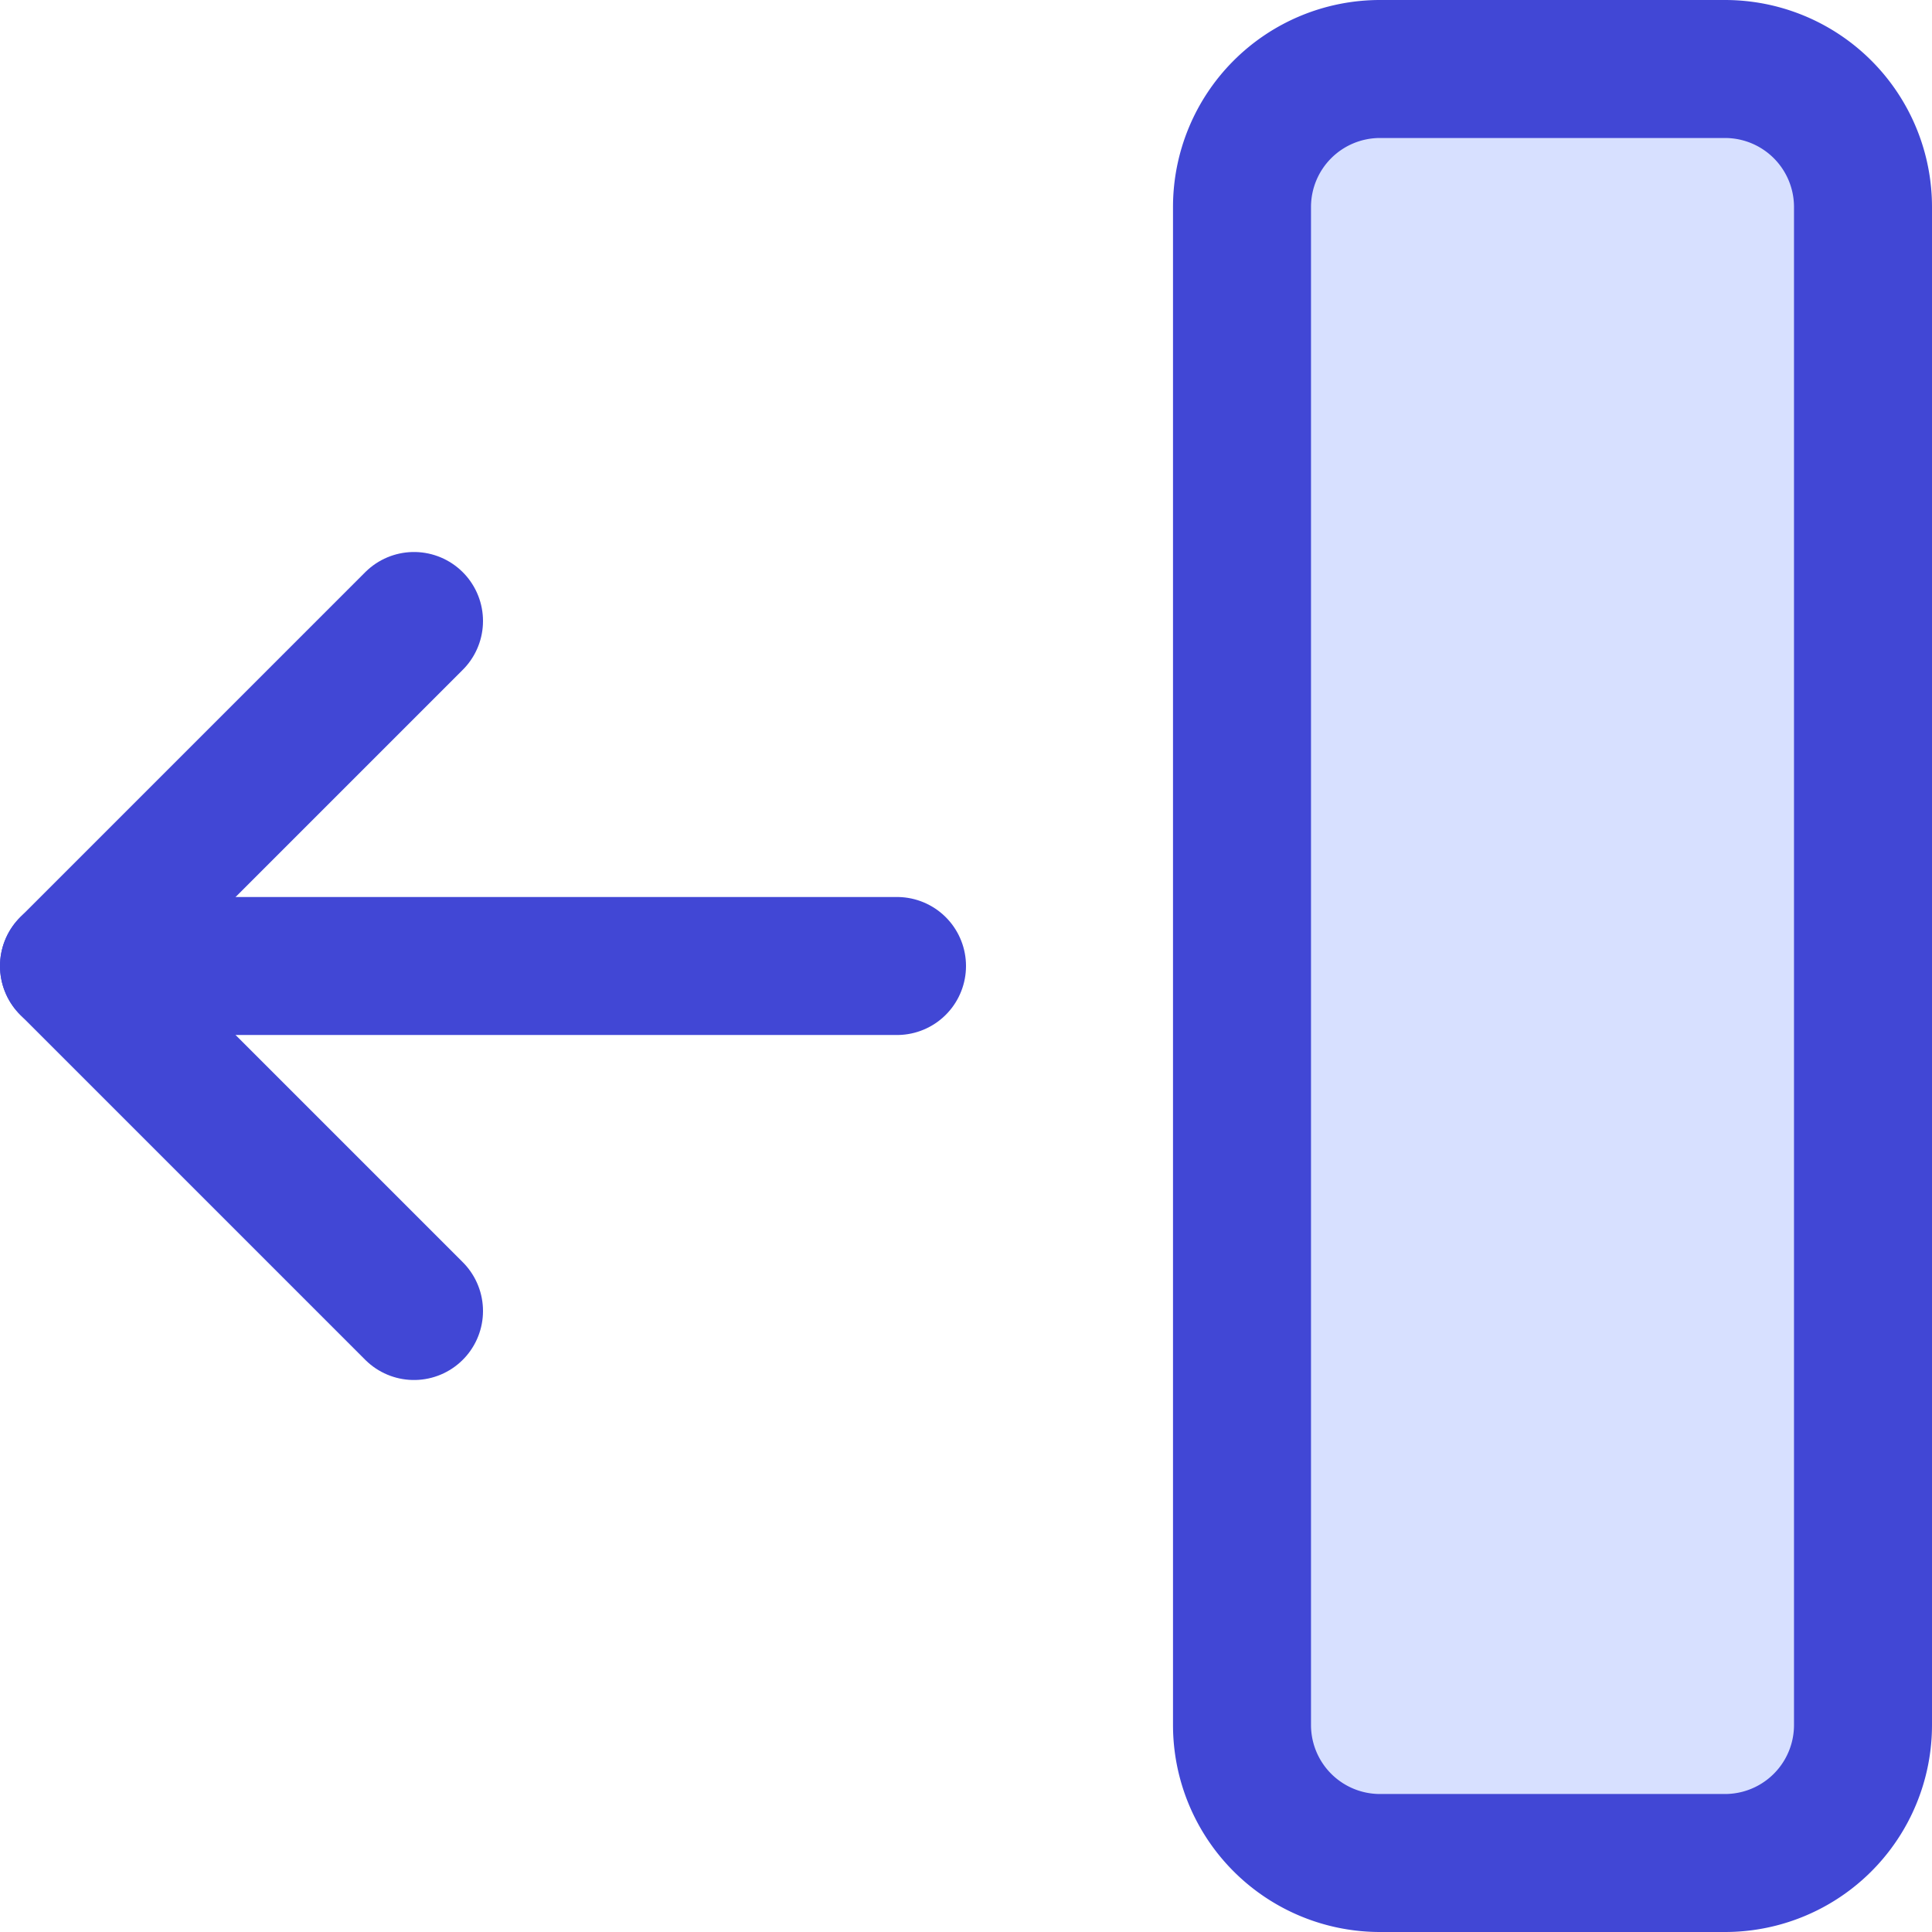
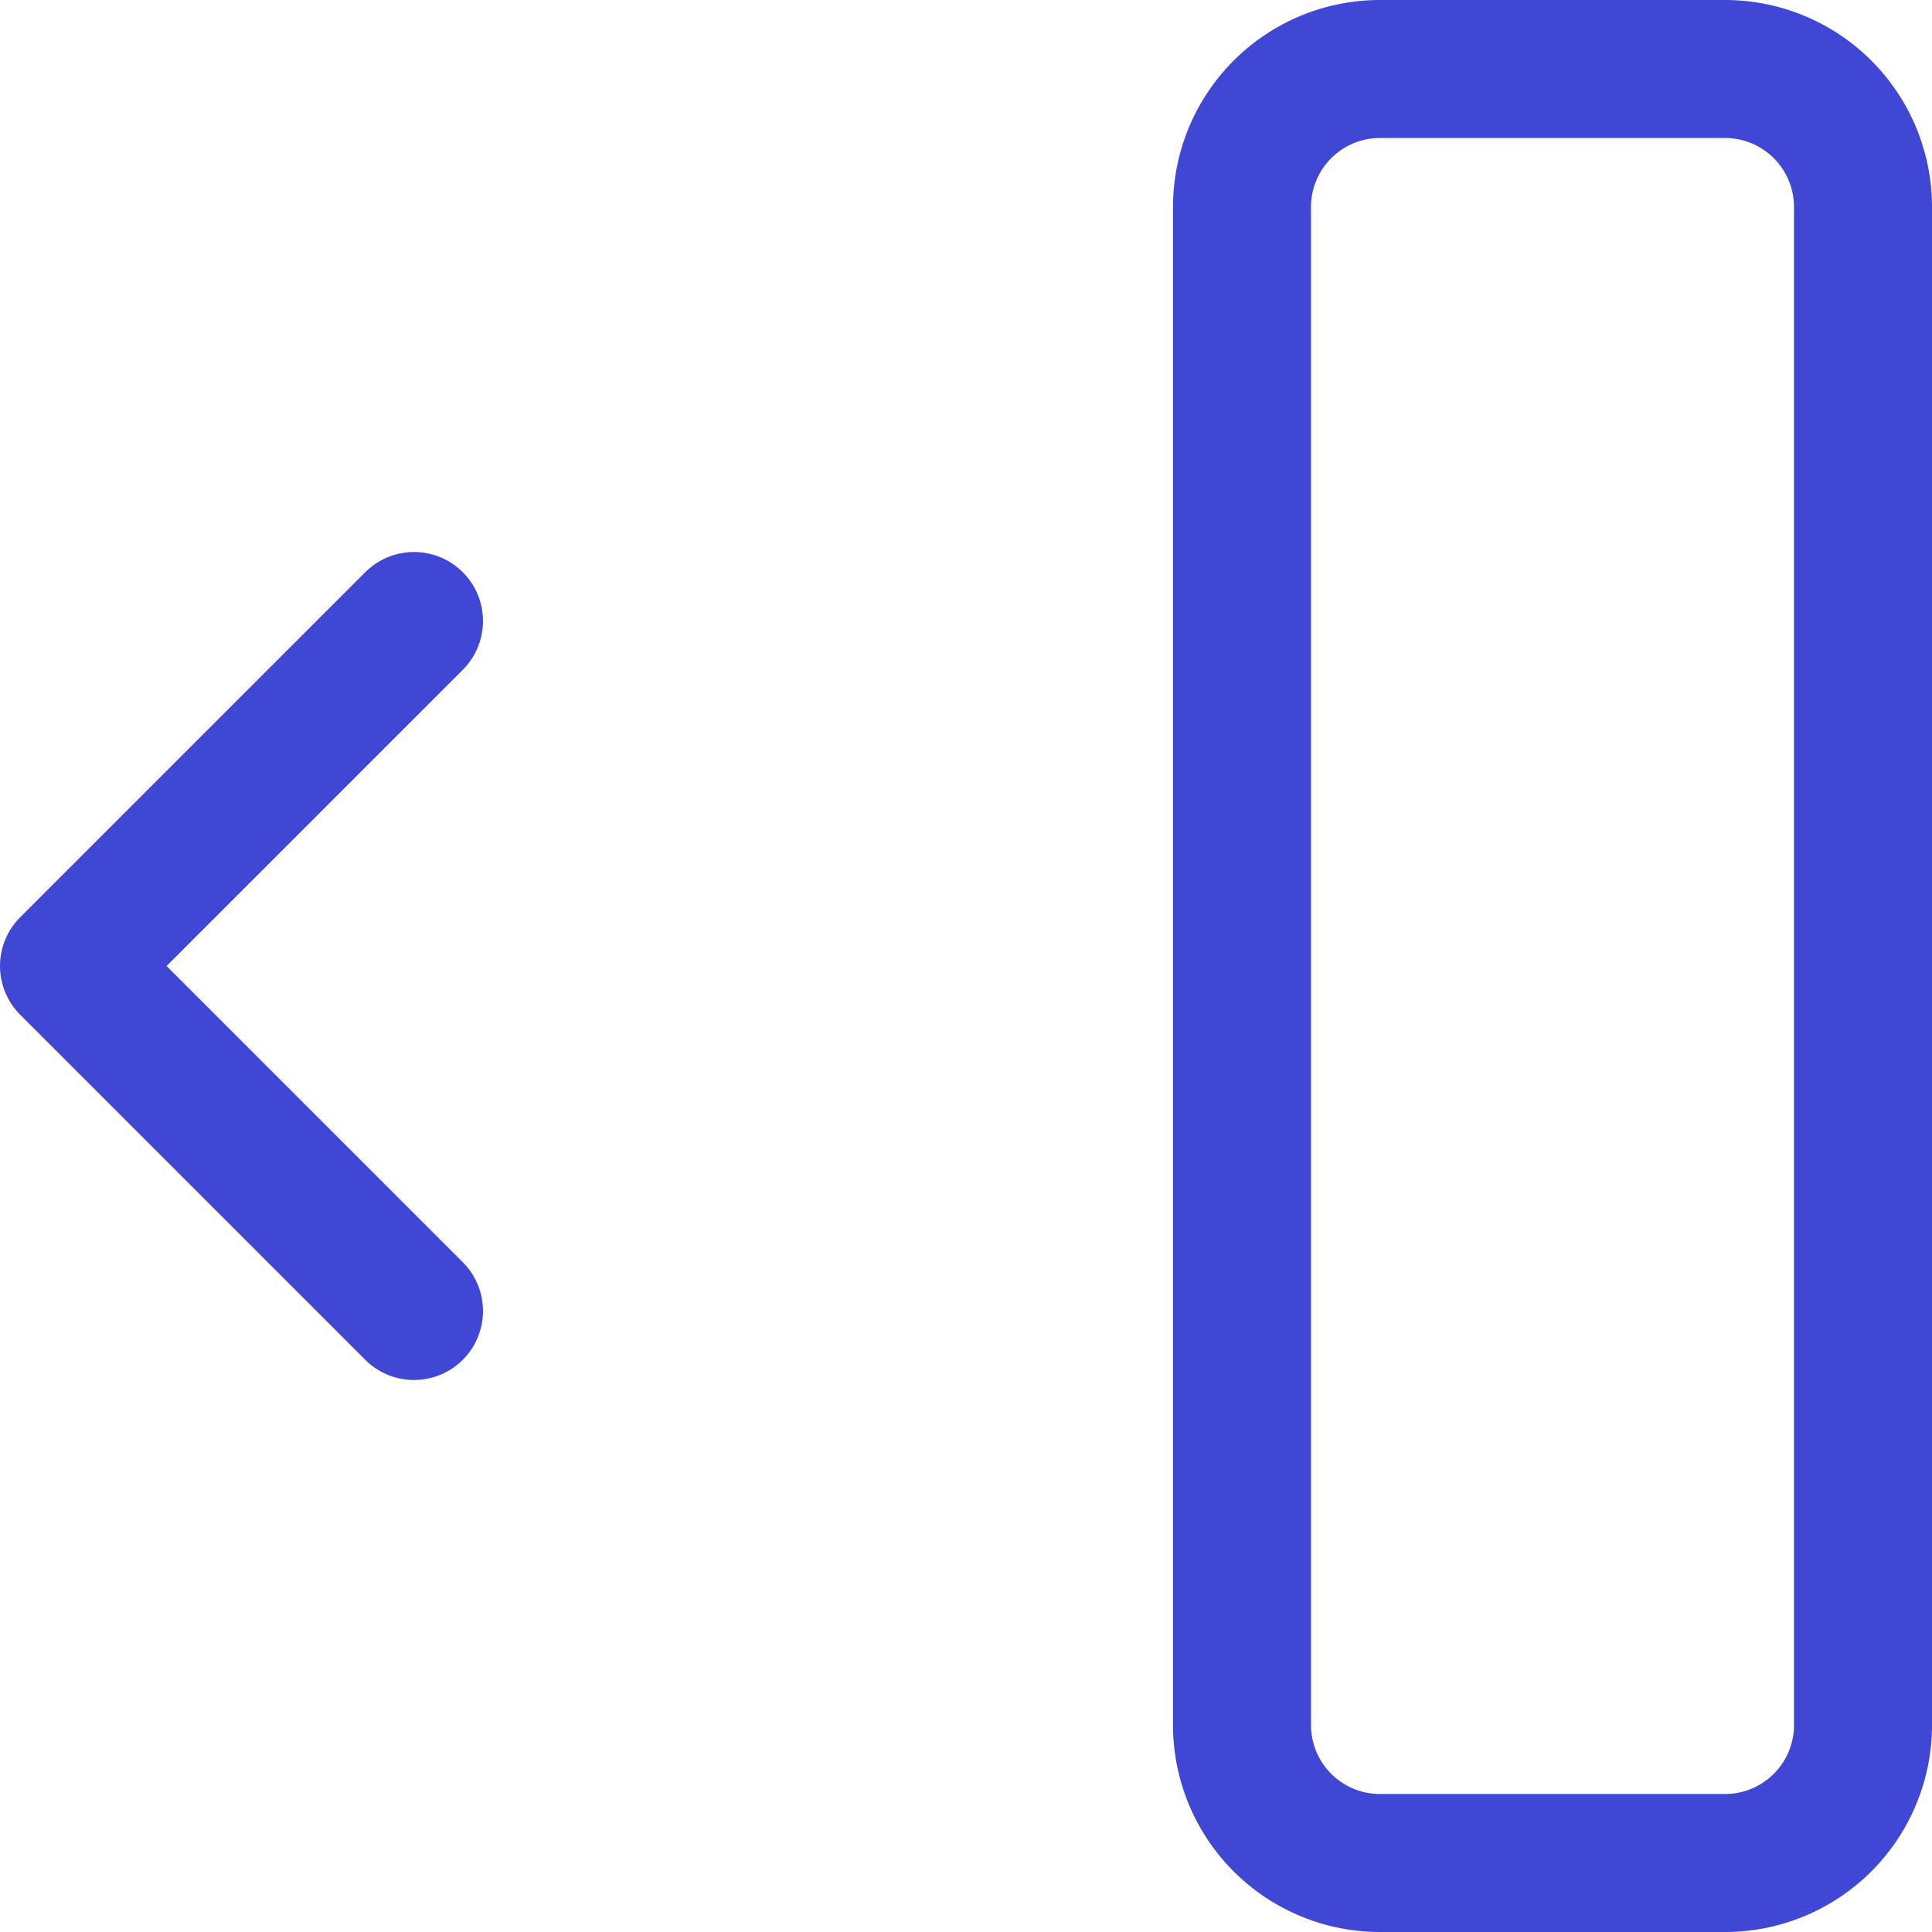
<svg xmlns="http://www.w3.org/2000/svg" fill="none" viewBox="0 0 14 14" id="Move-Left--Streamline-Core">
  <desc>Move Left Streamline Icon: https://streamlinehq.com</desc>
  <g id="move-left--move-left-arrows">
-     <path id="Vector" stroke="#4147d5" stroke-linecap="round" stroke-linejoin="round" d="M6.5 7h-6" stroke-width="1" />
    <path id="Vector_2" stroke="#4147d5" stroke-linecap="round" stroke-linejoin="round" d="M3 4.5 0.5 7 3 9.5" stroke-width="1" />
-     <path id="Vector_3" fill="#d7e0ff" d="M12.5 0.5H10a1 1 0 0 0 -1 1v11a1 1 0 0 0 1 1h2.5a1 1 0 0 0 1 -1v-11a1 1 0 0 0 -1 -1Z" stroke-width="1" />
    <path id="Vector_4" stroke="#4147d5" stroke-linecap="round" stroke-linejoin="round" d="M12.5 0.5H10a1 1 0 0 0 -1 1v11a1 1 0 0 0 1 1h2.5a1 1 0 0 0 1 -1v-11a1 1 0 0 0 -1 -1Z" stroke-width="1" />
  </g>
</svg>